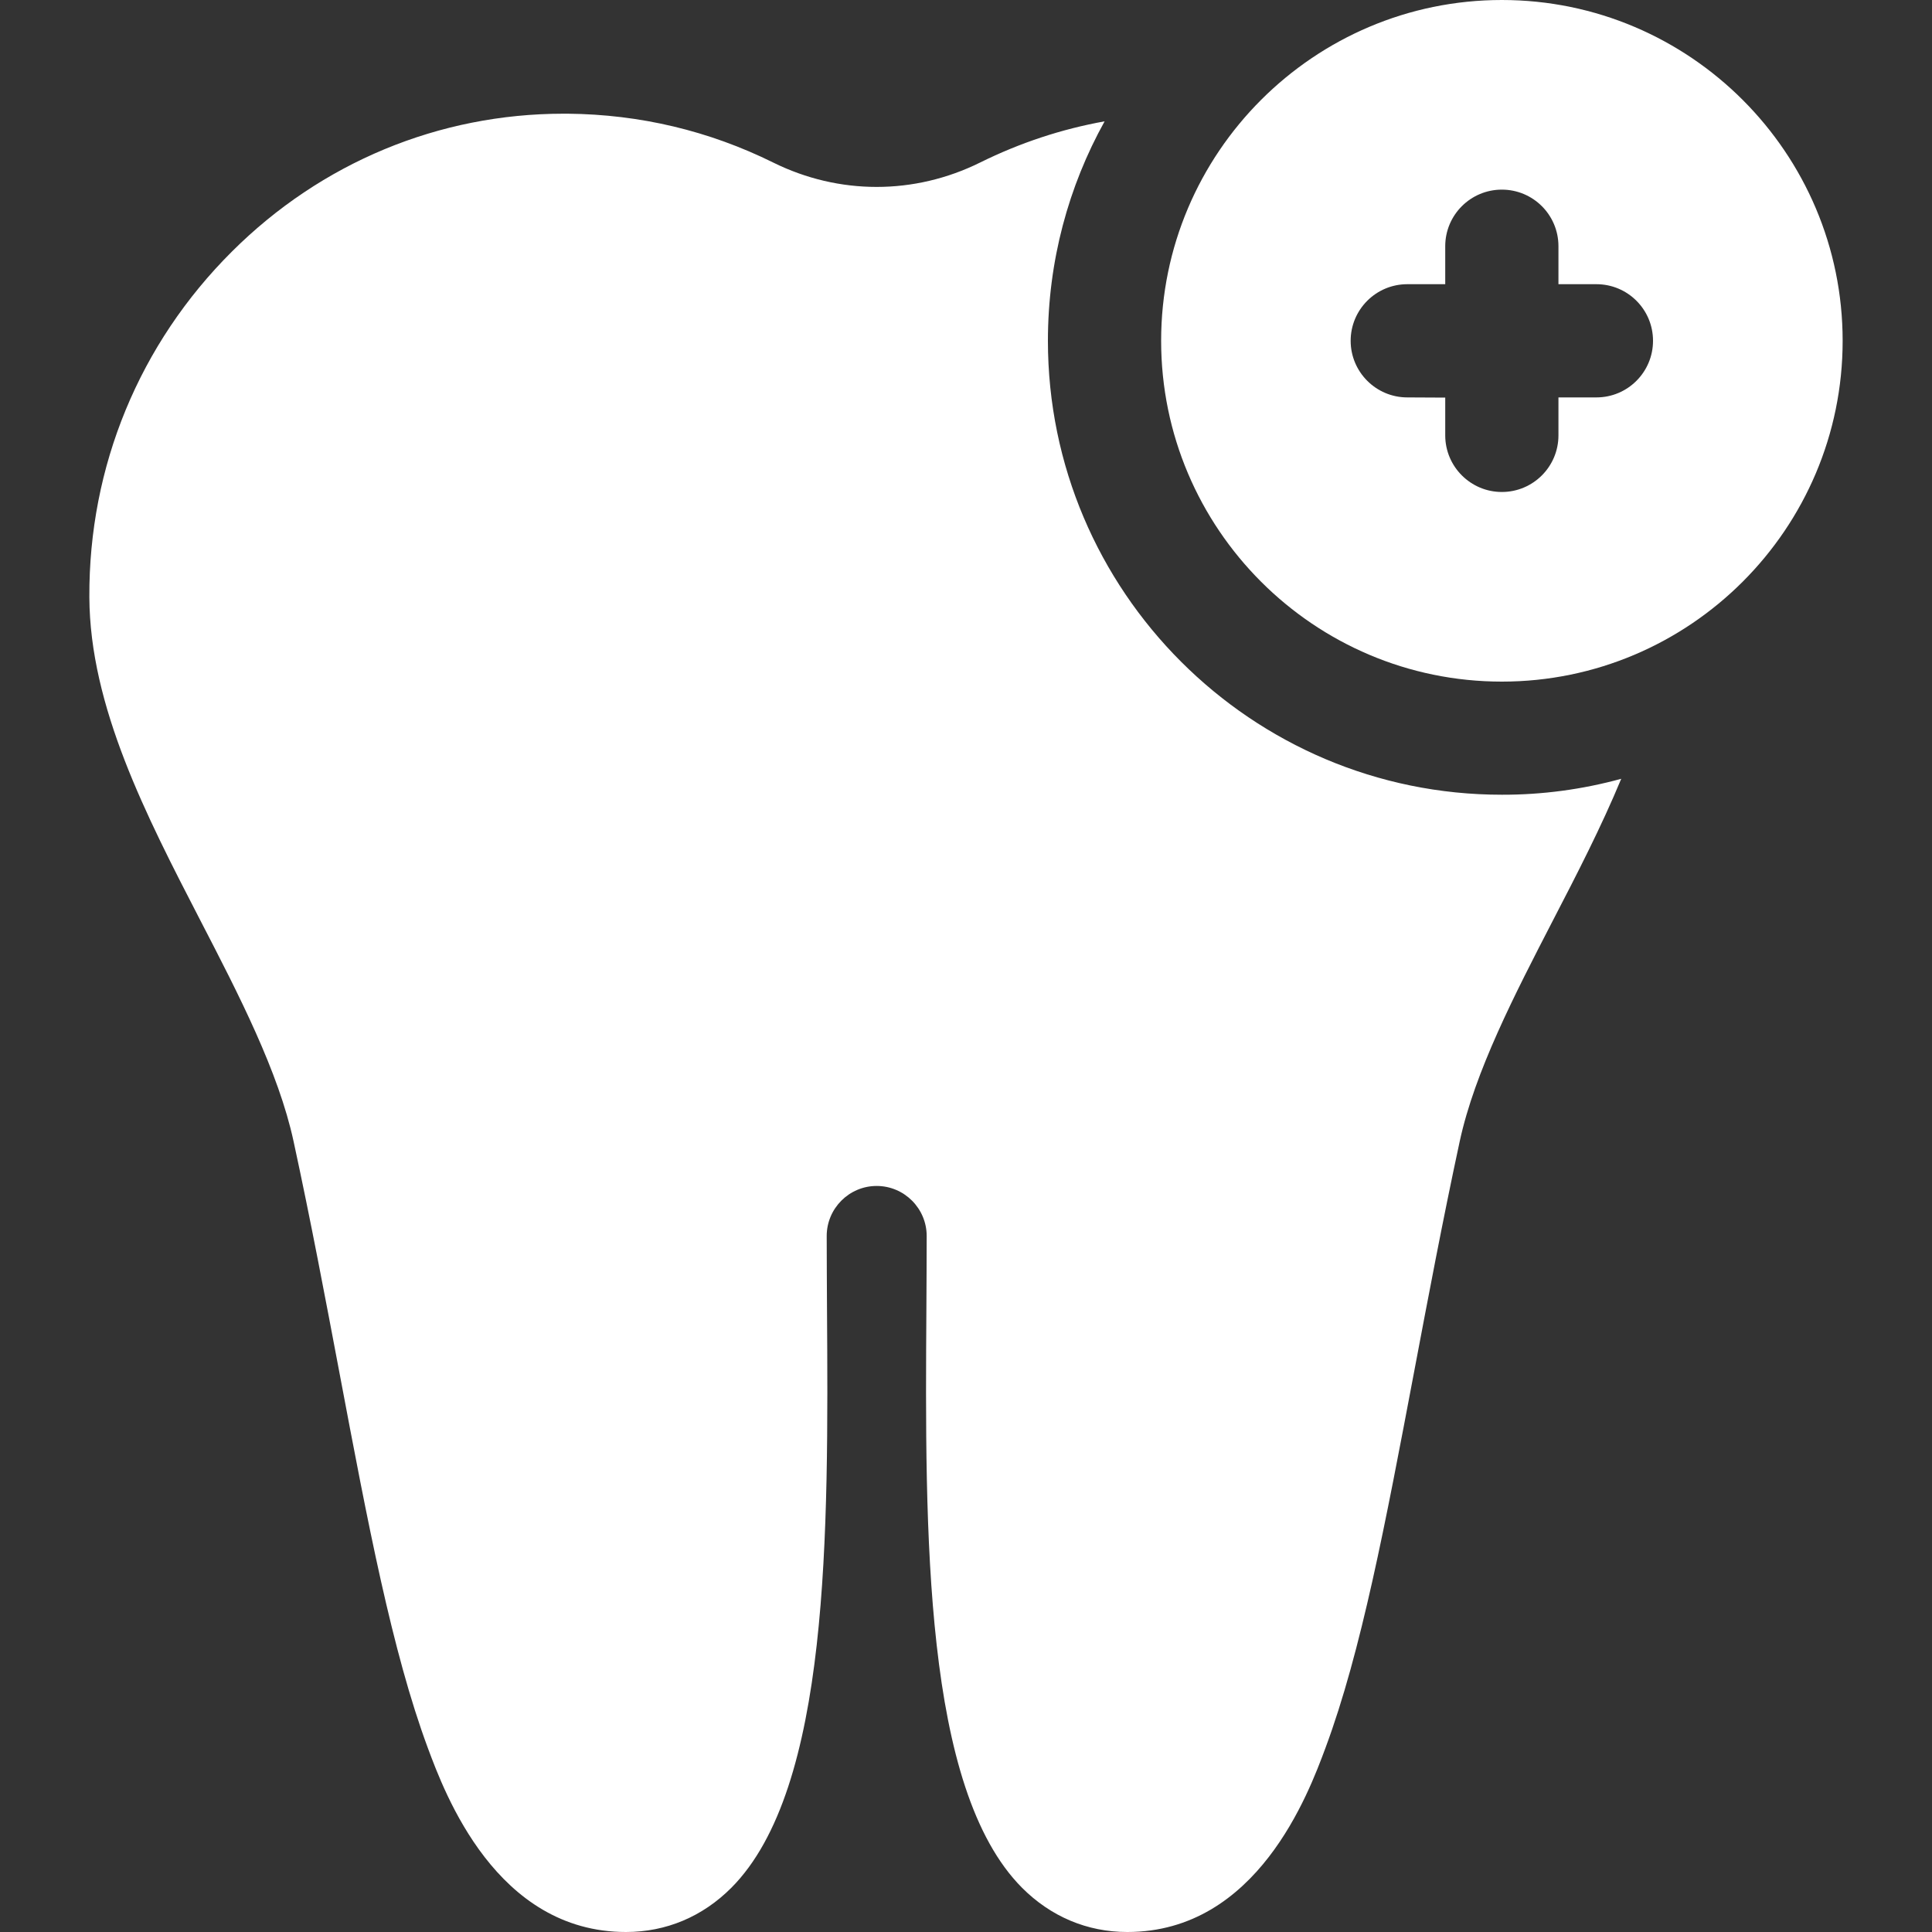
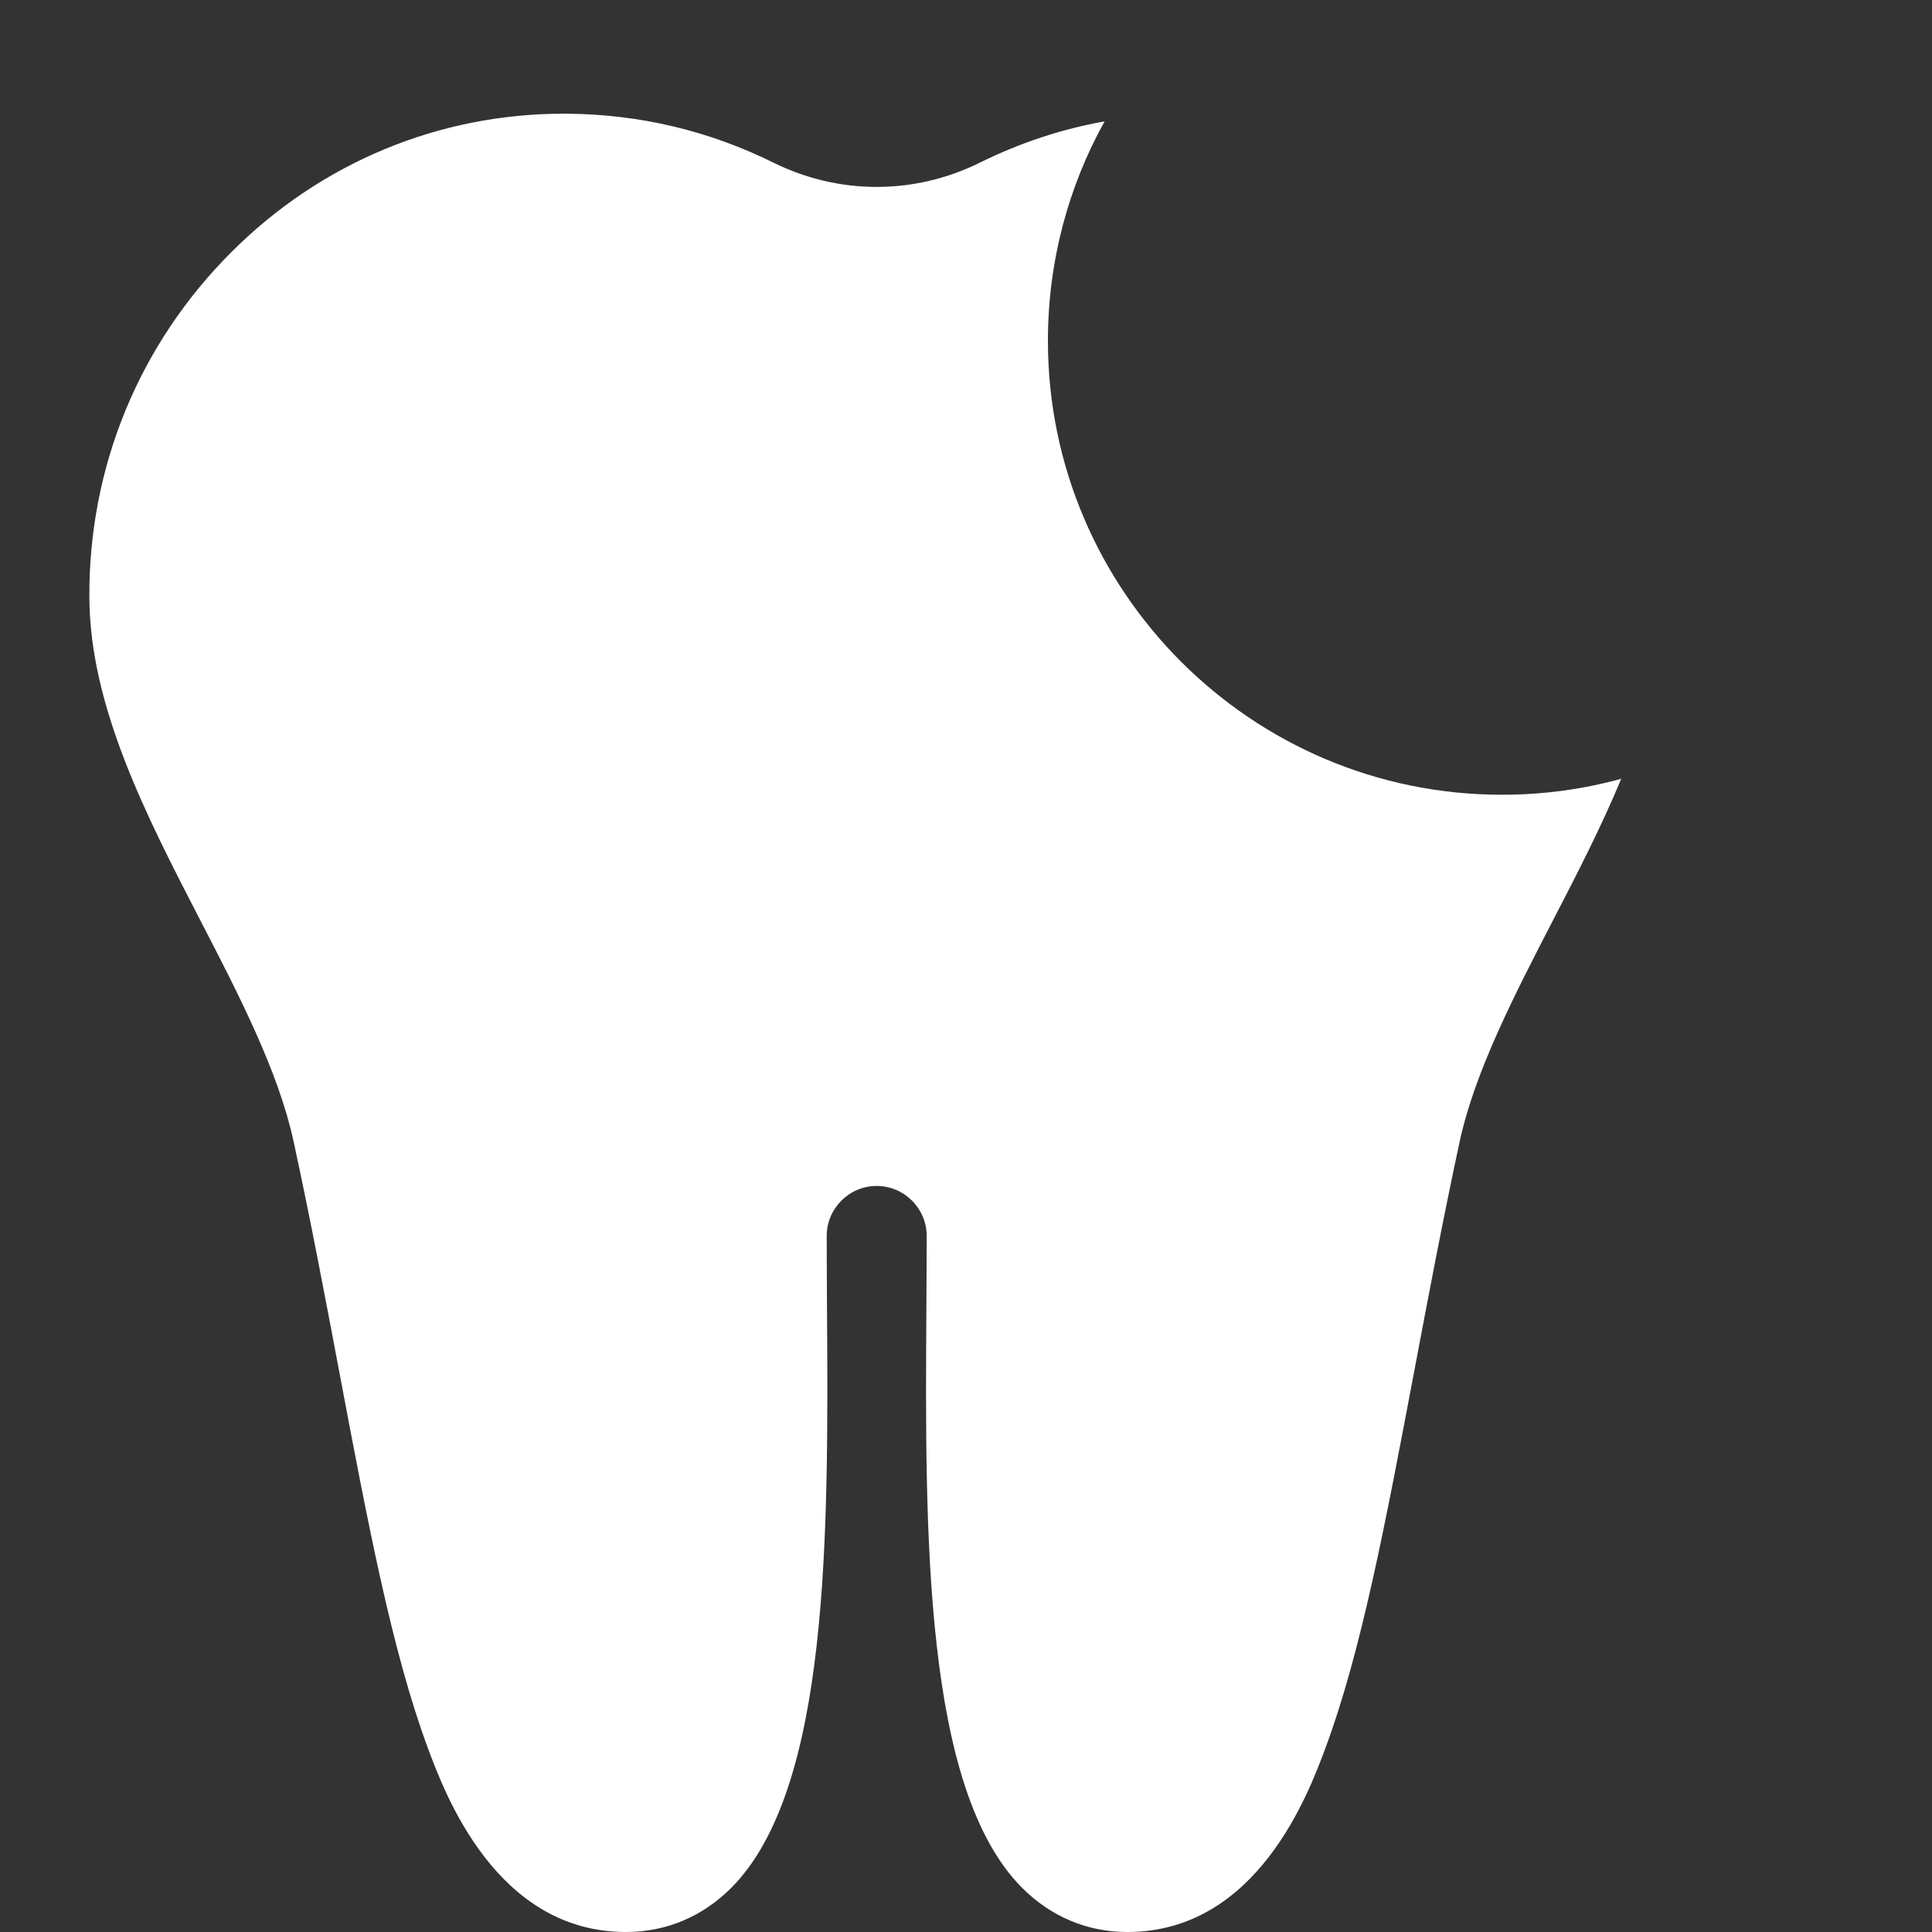
<svg xmlns="http://www.w3.org/2000/svg" width="20" height="20" viewBox="0 0 20 20" fill="none">
  <rect x="0" y="0" width="20" height="20" fill="#333333" stroke="none" />
  <g clip-path="url(#clip0_1326_157)">
    <path d="M10.848 3.528C10.848 2.704 11.061 1.929 11.435 1.256C10.989 1.336 10.557 1.479 10.145 1.683C9.465 2.019 8.685 2.019 8.005 1.683C7.34 1.354 6.625 1.184 5.878 1.177C5.863 1.177 5.849 1.177 5.834 1.177C4.544 1.177 3.326 1.682 2.401 2.604C1.443 3.558 0.918 4.829 0.925 6.182C0.93 7.314 1.512 8.44 2.074 9.528C2.472 10.297 2.883 11.093 3.039 11.815C3.218 12.641 3.368 13.439 3.514 14.211C3.806 15.76 4.059 17.098 4.429 18.095C4.604 18.566 5.137 20 6.48 20C6.896 20 7.273 19.841 7.572 19.541C8.592 18.514 8.576 15.869 8.561 13.535C8.56 13.28 8.558 13.032 8.558 12.795C8.558 12.51 8.79 12.277 9.075 12.277C9.361 12.277 9.593 12.51 9.593 12.795C9.593 13.032 9.591 13.28 9.59 13.535C9.575 15.869 9.559 18.514 10.579 19.541C10.878 19.841 11.255 20 11.67 20C13.014 20 13.546 18.566 13.721 18.095C14.092 17.098 14.344 15.76 14.637 14.211C14.783 13.439 14.933 12.641 15.111 11.815C15.267 11.093 15.679 10.297 16.076 9.528C16.326 9.046 16.578 8.556 16.783 8.062C16.381 8.172 15.965 8.228 15.548 8.227C12.956 8.228 10.848 6.119 10.848 3.528Z" fill="white" />
-     <path d="M15.547 0C13.602 0 12.02 1.583 12.02 3.528C12.02 5.473 13.602 7.056 15.547 7.056C17.493 7.056 19.075 5.473 19.075 3.528C19.075 1.583 17.493 0 15.547 0ZM16.526 4.114H16.133V4.507C16.133 4.83 15.871 5.093 15.547 5.093C15.224 5.093 14.961 4.83 14.961 4.507V4.116L14.568 4.114C14.245 4.114 13.982 3.851 13.982 3.528C13.982 3.204 14.245 2.942 14.568 2.942H14.961V2.549C14.961 2.225 15.224 1.963 15.547 1.963C15.871 1.963 16.133 2.225 16.133 2.549V2.942H16.526C16.85 2.942 17.112 3.204 17.112 3.528C17.112 3.851 16.85 4.114 16.526 4.114Z" fill="white" />
  </g>
  <defs>
    <clipPath id="clip0_1326_157">
      <rect width="20" height="20" fill="white" />
    </clipPath>
  </defs>
</svg>